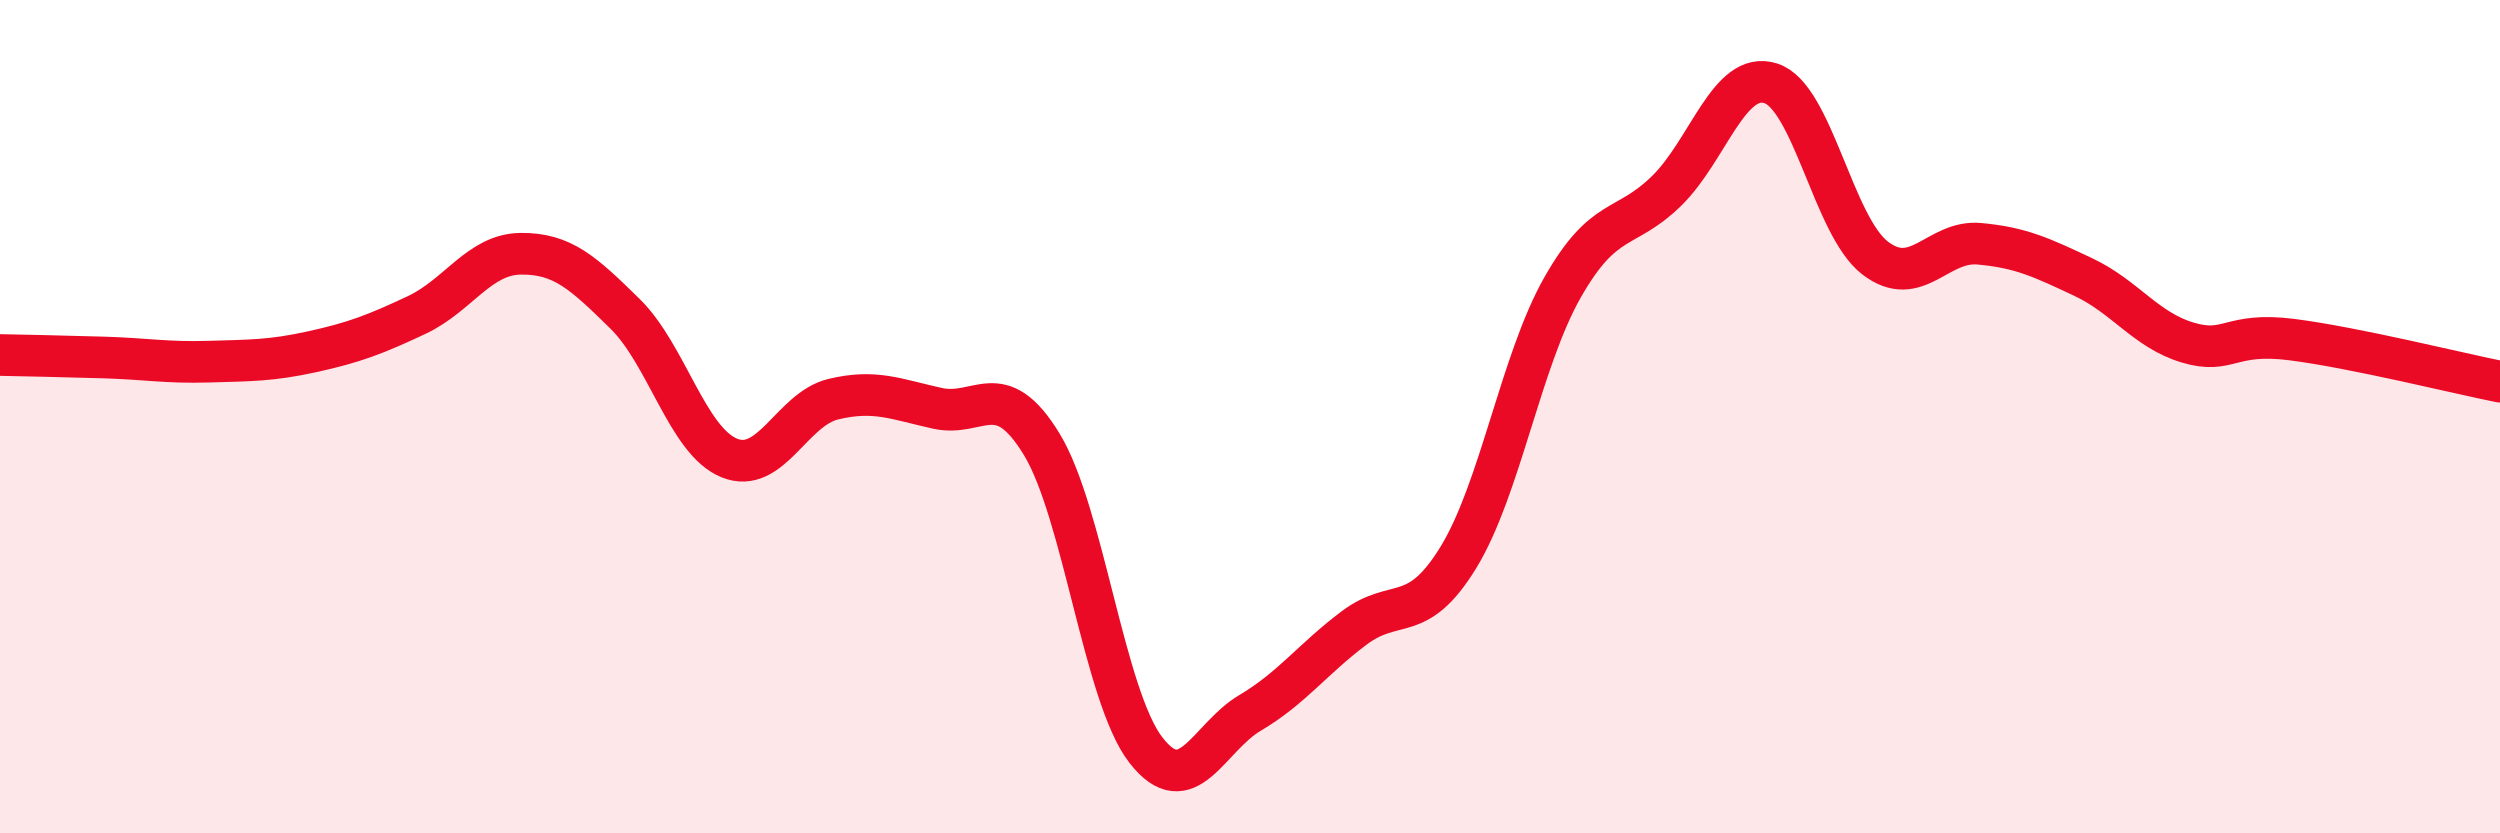
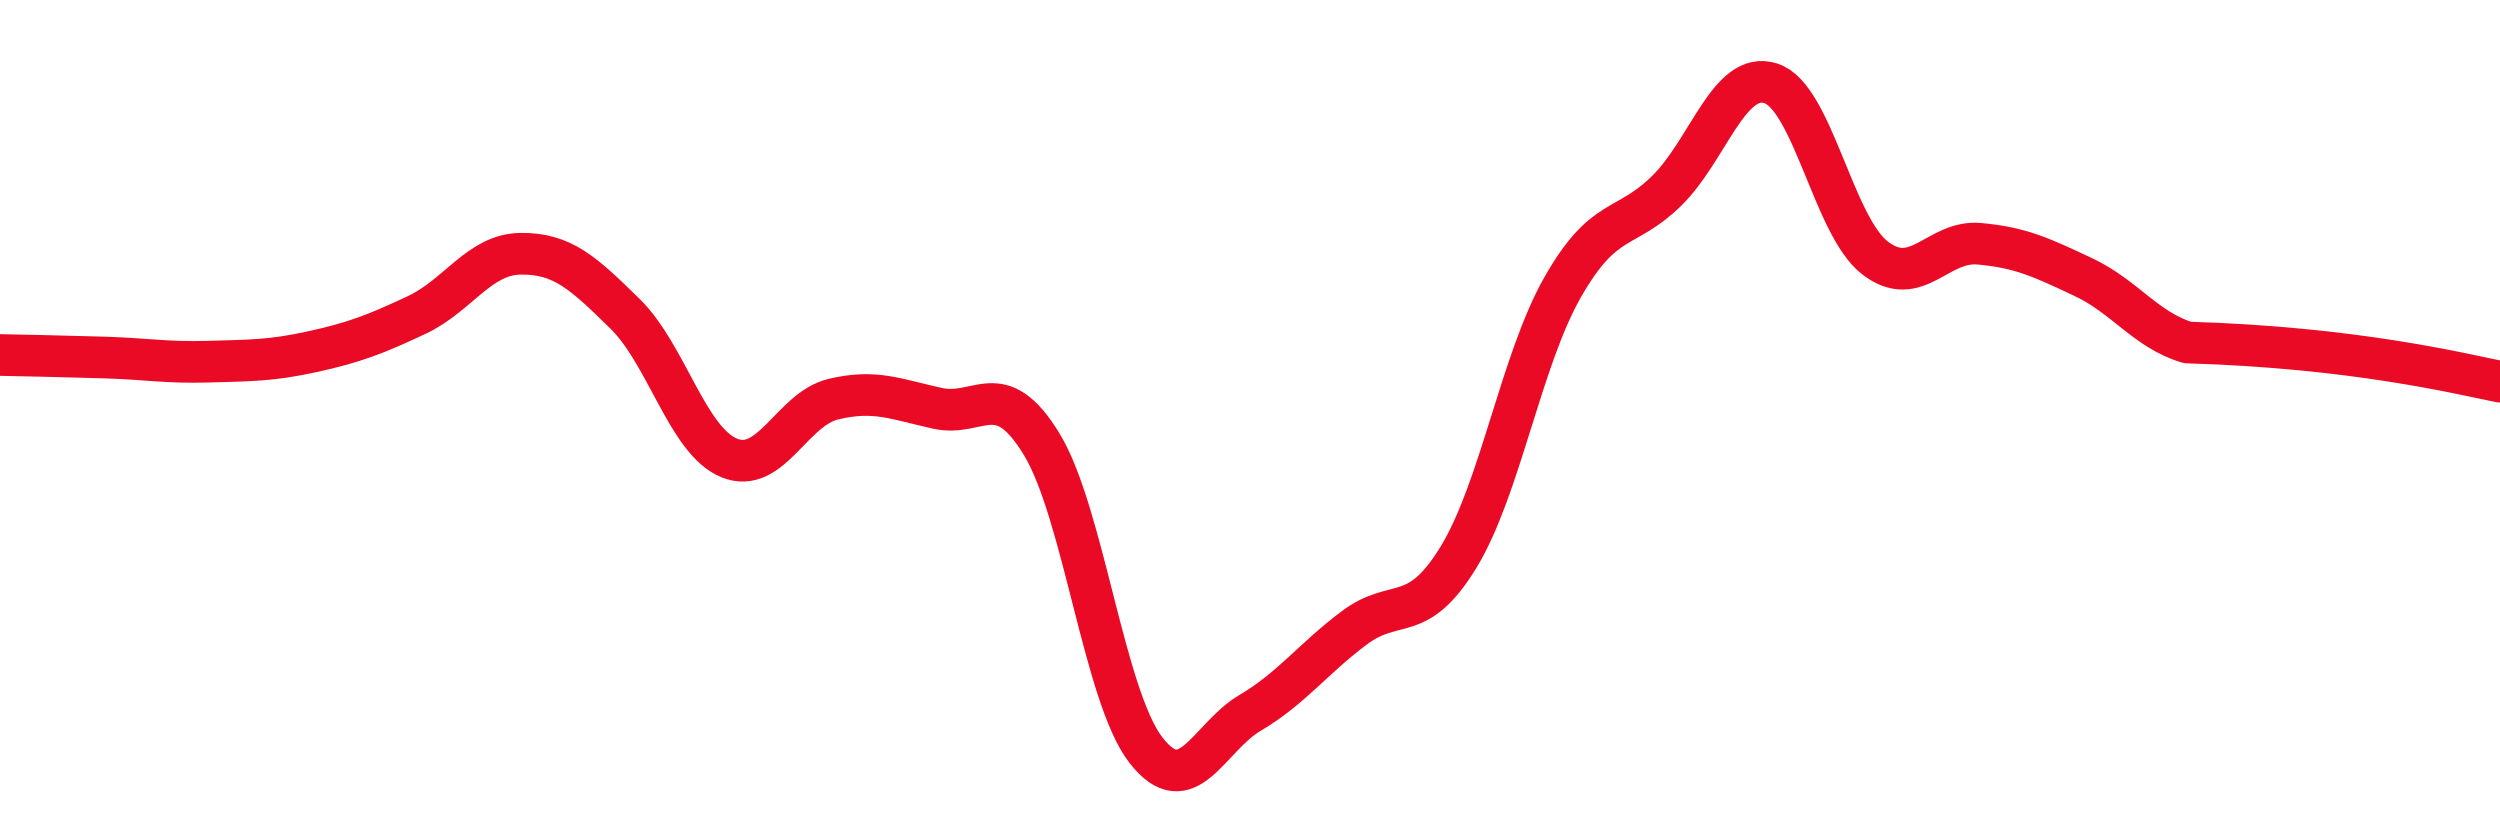
<svg xmlns="http://www.w3.org/2000/svg" width="60" height="20" viewBox="0 0 60 20">
-   <path d="M 0,8.52 C 0.5,8.53 1.5,8.55 2.5,8.58 C 3.5,8.61 4,8.71 5,8.68 C 6,8.65 6.5,8.66 7.5,8.44 C 8.5,8.22 9,8.03 10,7.56 C 11,7.09 11.5,6.1 12.5,6.09 C 13.5,6.08 14,6.55 15,7.53 C 16,8.51 16.5,10.58 17.5,10.99 C 18.5,11.4 19,9.82 20,9.58 C 21,9.34 21.5,9.58 22.5,9.8 C 23.5,10.02 24,9.02 25,10.66 C 26,12.3 26.5,16.71 27.5,18 C 28.5,19.29 29,17.7 30,17.11 C 31,16.52 31.5,15.82 32.5,15.07 C 33.5,14.32 34,15.01 35,13.38 C 36,11.75 36.5,8.66 37.5,6.9 C 38.5,5.14 39,5.56 40,4.58 C 41,3.6 41.5,1.68 42.5,2 C 43.5,2.32 44,5.42 45,6.19 C 46,6.96 46.5,5.76 47.5,5.85 C 48.5,5.94 49,6.18 50,6.65 C 51,7.12 51.5,7.92 52.5,8.22 C 53.5,8.52 53.5,7.96 55,8.15 C 56.5,8.34 59,8.96 60,9.16L60 20L0 20Z" fill="#EB0A25" opacity="0.1" stroke-linecap="round" stroke-linejoin="round" />
-   <path d="M 0,8.52 C 0.5,8.53 1.5,8.55 2.5,8.58 C 3.5,8.61 4,8.71 5,8.68 C 6,8.65 6.5,8.66 7.5,8.44 C 8.5,8.22 9,8.03 10,7.56 C 11,7.09 11.5,6.1 12.5,6.09 C 13.5,6.08 14,6.55 15,7.53 C 16,8.51 16.5,10.58 17.5,10.99 C 18.5,11.4 19,9.82 20,9.58 C 21,9.34 21.5,9.58 22.5,9.8 C 23.5,10.02 24,9.02 25,10.66 C 26,12.3 26.5,16.71 27.5,18 C 28.5,19.29 29,17.7 30,17.11 C 31,16.52 31.5,15.82 32.5,15.07 C 33.5,14.32 34,15.01 35,13.38 C 36,11.75 36.5,8.66 37.5,6.9 C 38.5,5.14 39,5.56 40,4.58 C 41,3.6 41.5,1.68 42.5,2 C 43.5,2.32 44,5.42 45,6.19 C 46,6.96 46.5,5.76 47.5,5.85 C 48.5,5.94 49,6.18 50,6.65 C 51,7.12 51.5,7.92 52.5,8.22 C 53.5,8.52 53.5,7.96 55,8.15 C 56.5,8.34 59,8.96 60,9.16" stroke="#EB0A25" stroke-width="1" fill="none" stroke-linecap="round" stroke-linejoin="round" />
+   <path d="M 0,8.52 C 0.5,8.53 1.5,8.55 2.5,8.58 C 3.5,8.61 4,8.71 5,8.68 C 6,8.65 6.5,8.66 7.5,8.44 C 8.5,8.22 9,8.03 10,7.56 C 11,7.09 11.5,6.1 12.5,6.09 C 13.5,6.08 14,6.55 15,7.53 C 16,8.51 16.5,10.58 17.5,10.99 C 18.5,11.4 19,9.82 20,9.58 C 21,9.34 21.5,9.58 22.5,9.8 C 23.5,10.02 24,9.02 25,10.66 C 26,12.3 26.5,16.71 27.5,18 C 28.5,19.29 29,17.7 30,17.11 C 31,16.52 31.5,15.82 32.5,15.07 C 33.5,14.32 34,15.01 35,13.38 C 36,11.75 36.5,8.66 37.5,6.9 C 38.5,5.14 39,5.56 40,4.58 C 41,3.6 41.5,1.68 42.5,2 C 43.5,2.32 44,5.42 45,6.19 C 46,6.96 46.5,5.76 47.5,5.85 C 48.5,5.94 49,6.18 50,6.65 C 51,7.12 51.5,7.92 52.5,8.22 C 56.5,8.34 59,8.96 60,9.16" stroke="#EB0A25" stroke-width="1" fill="none" stroke-linecap="round" stroke-linejoin="round" />
</svg>